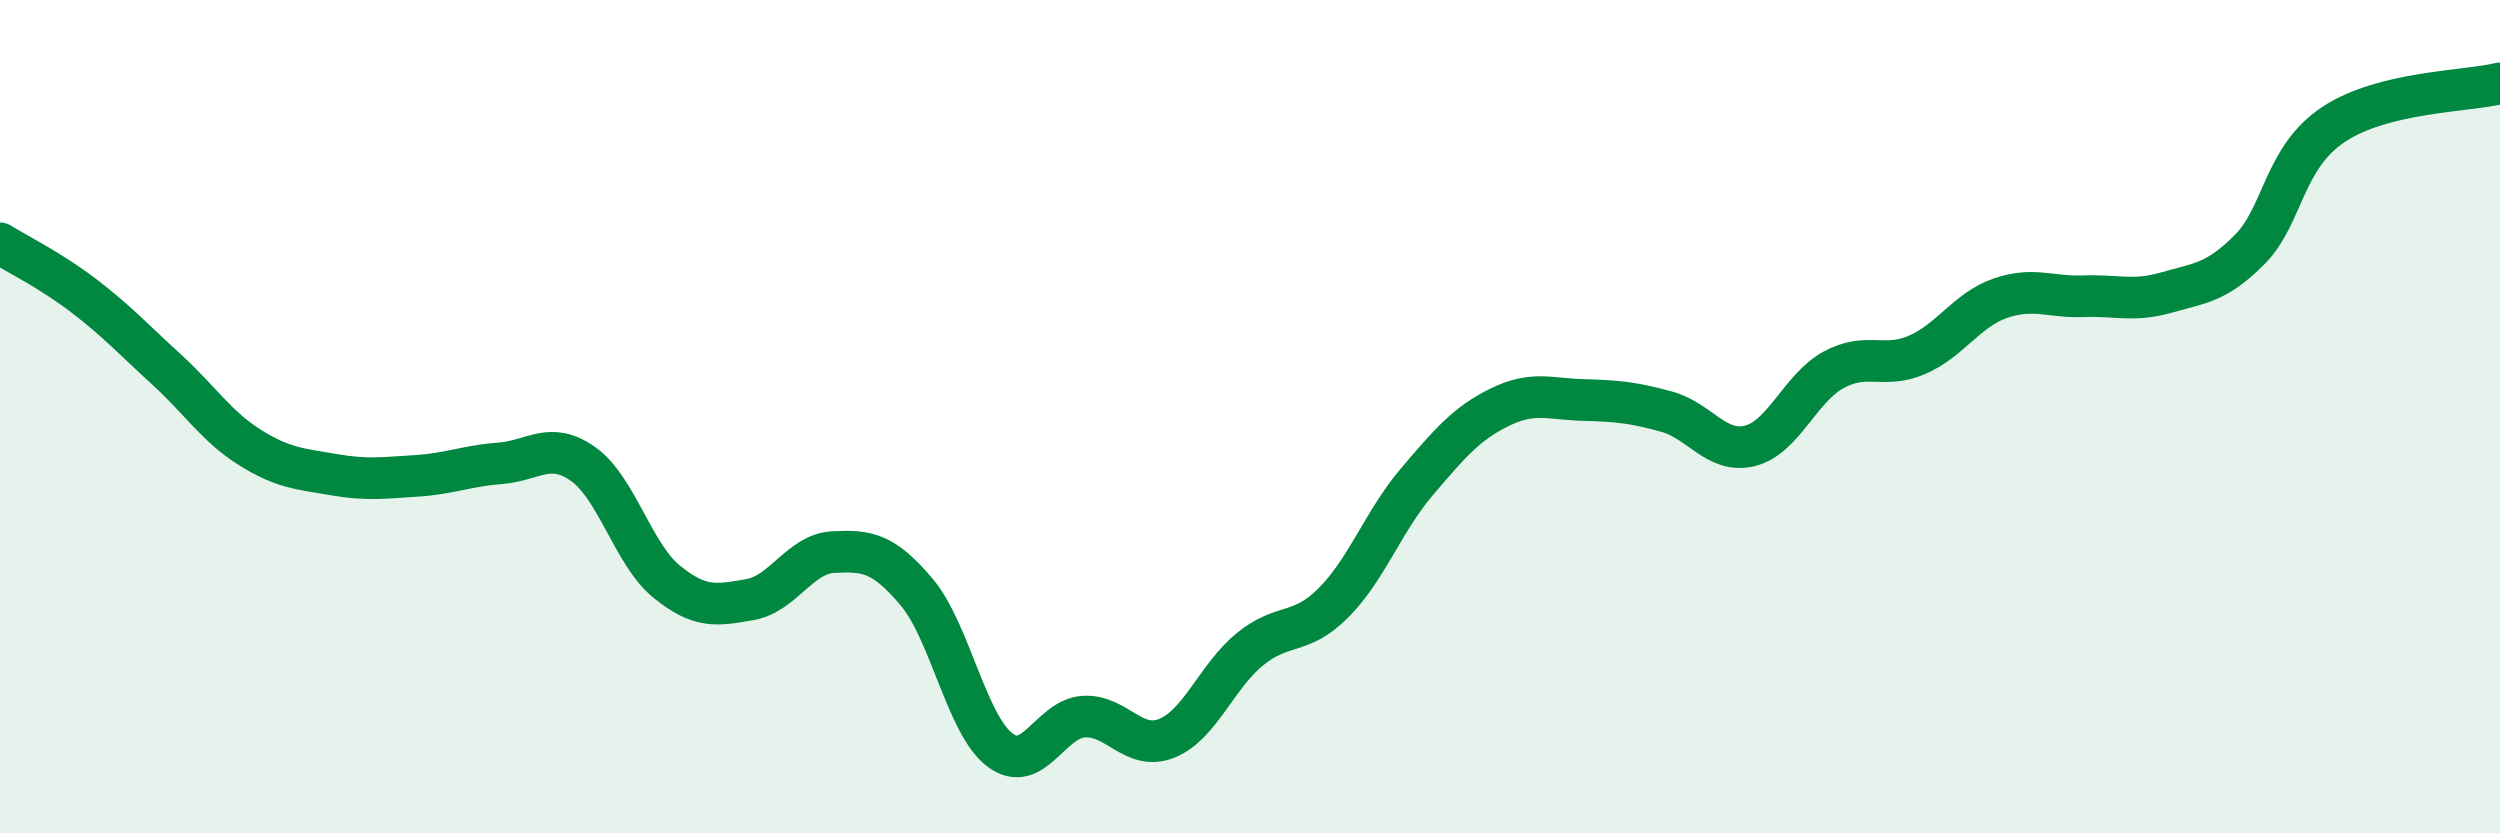
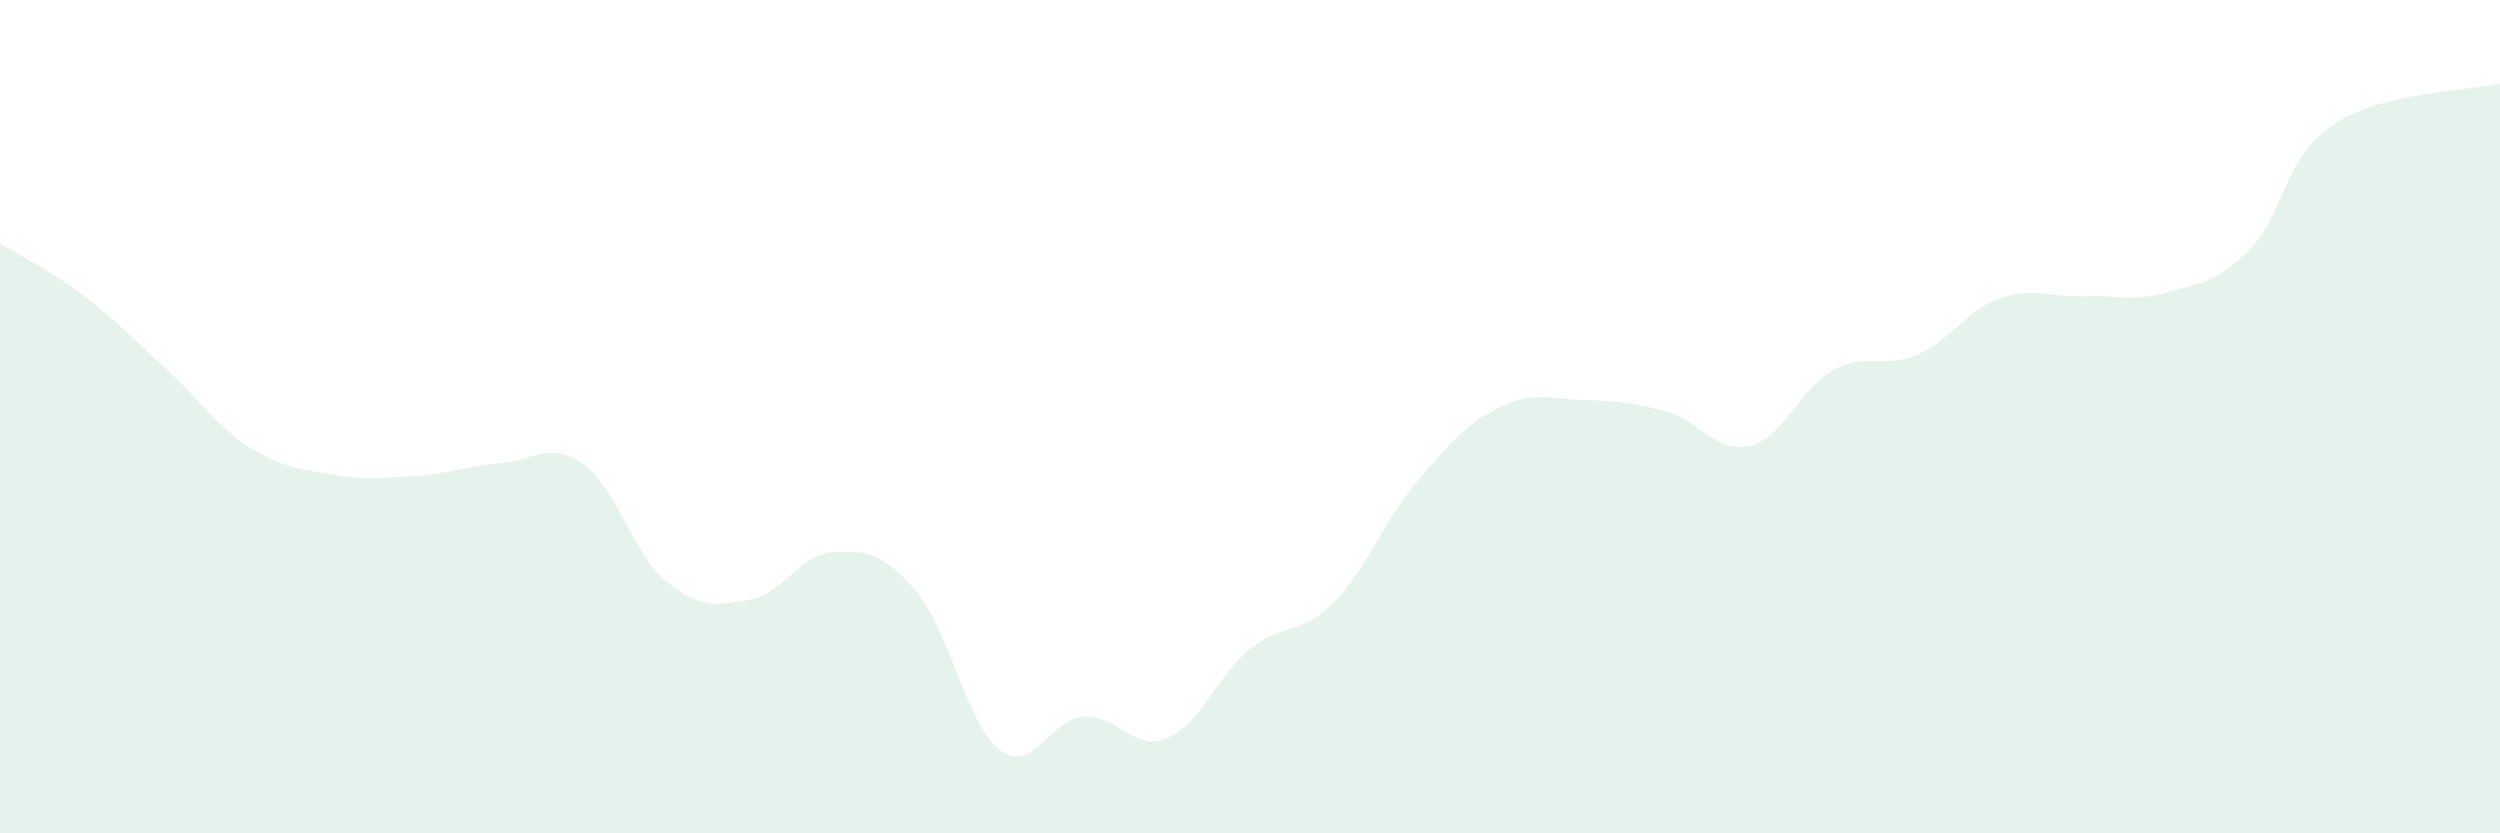
<svg xmlns="http://www.w3.org/2000/svg" width="60" height="20" viewBox="0 0 60 20">
  <path d="M 0,5.84 C 0.4,6.09 1.2,6.48 2,7.09 C 2.8,7.7 3.2,8.14 4,8.87 C 4.8,9.6 5.2,10.24 6,10.74 C 6.8,11.24 7.2,11.25 8,11.39 C 8.8,11.53 9.2,11.47 10,11.42 C 10.8,11.37 11.2,11.18 12,11.12 C 12.8,11.06 13.2,10.57 14,11.14 C 14.8,11.71 15.2,13.31 16,13.96 C 16.8,14.61 17.2,14.53 18,14.39 C 18.8,14.25 19.2,13.29 20,13.25 C 20.8,13.21 21.2,13.26 22,14.21 C 22.8,15.16 23.2,17.4 24,18 C 24.8,18.6 25.2,17.26 26,17.2 C 26.8,17.14 27.2,18.04 28,17.72 C 28.8,17.4 29.2,16.23 30,15.58 C 30.8,14.93 31.2,15.27 32,14.47 C 32.8,13.67 33.2,12.51 34,11.57 C 34.8,10.63 35.2,10.16 36,9.77 C 36.8,9.38 37.2,9.58 38,9.6 C 38.8,9.62 39.2,9.66 40,9.88 C 40.8,10.1 41.2,10.9 42,10.7 C 42.8,10.5 43.2,9.32 44,8.88 C 44.8,8.44 45.2,8.86 46,8.52 C 46.8,8.18 47.2,7.44 48,7.16 C 48.8,6.88 49.2,7.14 50,7.11 C 50.8,7.08 51.2,7.25 52,7.02 C 52.8,6.79 53.2,6.79 54,5.98 C 54.8,5.17 54.8,3.79 56,2.99 C 57.2,2.19 59.2,2.2 60,2L60 20L0 20Z" fill="#008740" opacity="0.1" stroke-linecap="round" stroke-linejoin="round" />
-   <path d="M 0,5.84 C 0.4,6.09 1.2,6.48 2,7.09 C 2.8,7.7 3.2,8.14 4,8.87 C 4.8,9.6 5.2,10.24 6,10.74 C 6.8,11.24 7.2,11.25 8,11.39 C 8.8,11.53 9.2,11.47 10,11.42 C 10.8,11.37 11.2,11.18 12,11.12 C 12.8,11.06 13.2,10.57 14,11.14 C 14.8,11.71 15.2,13.31 16,13.96 C 16.8,14.61 17.2,14.53 18,14.39 C 18.8,14.25 19.2,13.29 20,13.25 C 20.8,13.21 21.2,13.26 22,14.21 C 22.8,15.16 23.2,17.4 24,18 C 24.8,18.6 25.2,17.26 26,17.2 C 26.8,17.14 27.2,18.04 28,17.72 C 28.8,17.4 29.2,16.23 30,15.58 C 30.8,14.93 31.2,15.27 32,14.47 C 32.8,13.67 33.2,12.51 34,11.57 C 34.8,10.63 35.2,10.16 36,9.77 C 36.8,9.38 37.2,9.58 38,9.6 C 38.8,9.62 39.2,9.66 40,9.88 C 40.8,10.1 41.2,10.9 42,10.7 C 42.8,10.5 43.2,9.32 44,8.88 C 44.8,8.44 45.2,8.86 46,8.52 C 46.8,8.18 47.2,7.44 48,7.16 C 48.8,6.88 49.2,7.14 50,7.11 C 50.8,7.08 51.2,7.25 52,7.02 C 52.8,6.79 53.2,6.79 54,5.98 C 54.8,5.17 54.8,3.79 56,2.99 C 57.2,2.19 59.2,2.2 60,2" stroke="#008740" stroke-width="1" fill="none" stroke-linecap="round" stroke-linejoin="round" />
</svg>